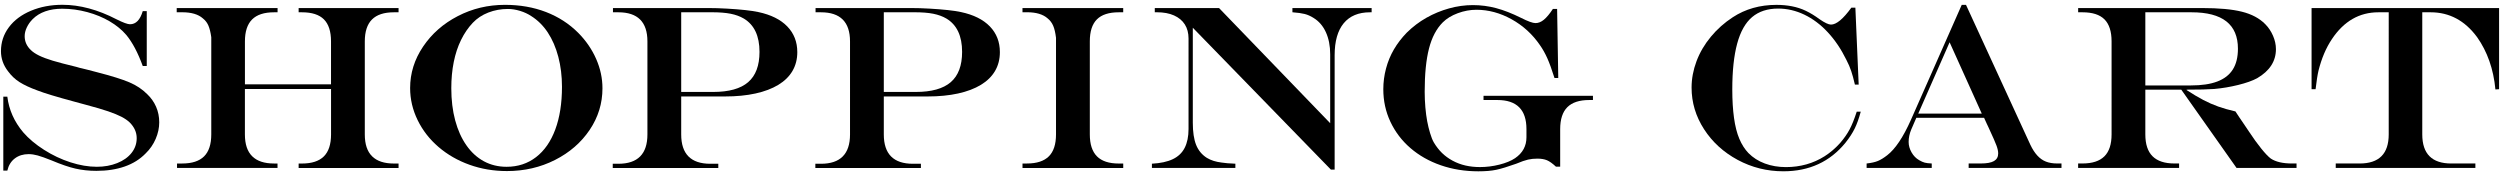
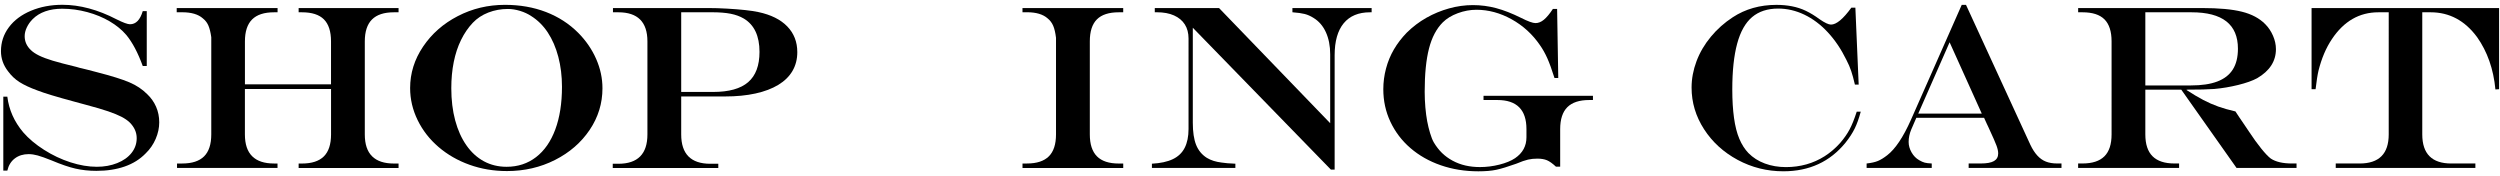
<svg xmlns="http://www.w3.org/2000/svg" version="1.1" id="レイヤー_1" x="0px" y="0px" viewBox="0 0 959.77 67.62" style="enable-background:new 0 0 959.77 67.62;" xml:space="preserve">
  <g>
    <path d="M54.8,4.28h1.54v21.05H54.8c-1.85-5.07-3.94-9.02-6.28-11.87c-1.7-1.99-3.83-3.74-6.39-5.25c-2.56-1.51-5.43-2.7-8.61-3.56   c-3.18-0.86-6.39-1.3-9.65-1.3c-2.43,0-4.6,0.34-6.5,1.01c-1.9,0.67-3.52,1.67-4.83,2.99c-0.94,0.94-1.69,1.99-2.24,3.16   c-0.56,1.17-0.83,2.3-0.83,3.38c0,2.05,0.79,3.82,2.37,5.32c0.73,0.73,1.78,1.44,3.14,2.11c1.36,0.67,3.12,1.33,5.27,1.98   c2.15,0.64,5.16,1.44,9.03,2.37c1.05,0.32,1.77,0.51,2.15,0.57l2.15,0.53L37,27.66c5.8,1.49,10.03,2.81,12.7,3.96   c2.67,1.14,4.94,2.65,6.81,4.53c1.46,1.38,2.6,2.99,3.41,4.83c0.81,1.85,1.21,3.84,1.21,5.98c0,2.11-0.45,4.23-1.36,6.35   c-0.91,2.12-2.2,3.99-3.87,5.6c-2.17,2.23-4.84,3.9-8.02,5.01c-3.18,1.11-6.8,1.67-10.88,1.67c-2.84,0-5.52-0.29-8.02-0.86   s-5.56-1.62-9.16-3.14c-2.34-0.94-4.13-1.57-5.36-1.91s-2.39-0.51-3.47-0.51c-2.08,0-3.85,0.55-5.3,1.65s-2.41,2.66-2.88,4.68H1.27   V37.1h1.54c0.62,5.04,2.65,9.61,6.11,13.71c2.08,2.4,4.74,4.64,7.98,6.7c3.24,2.07,6.63,3.67,10.17,4.81   c3.54,1.14,6.91,1.71,10.11,1.71c2.84,0,5.44-0.47,7.8-1.41c2.36-0.94,4.2-2.24,5.52-3.91s1.98-3.56,1.98-5.67   c0-2.23-0.89-4.23-2.68-6.02c-0.82-0.79-1.88-1.52-3.19-2.2c-1.3-0.67-2.99-1.36-5.05-2.07s-4.9-1.54-8.5-2.5l-4.39-1.19   c-6.86-1.85-11.6-3.28-14.24-4.31c-2.96-1.08-5.28-2.17-6.97-3.25c-1.69-1.08-3.14-2.46-4.37-4.13c-1.82-2.34-2.72-4.92-2.72-7.73   c0-3.4,1.01-6.45,3.03-9.16s4.85-4.83,8.48-6.35c3.63-1.52,7.66-2.29,12.08-2.29c6.68,0,13.61,1.86,20.79,5.58   c2.52,1.26,4.23,1.89,5.14,1.89C52.16,9.33,53.8,7.65,54.8,4.28z" />
    <path d="M67.96,62.77h1.98c3.78,0,6.58-0.92,8.42-2.75c1.83-1.83,2.75-4.64,2.75-8.42c0-2.05,0-4.01,0-5.89c0-1.87,0-4.83,0-8.88   c0-3.9,0-8.24,0-13.03s0-7.96,0-9.51c-0.26-1.87-0.63-3.36-1.1-4.46c-0.47-1.1-1.19-2.03-2.15-2.79c-1.76-1.55-4.39-2.33-7.91-2.33   h-2.11V3.09h38.72v1.63h-1.36c-3.78,0-6.58,0.92-8.42,2.75c-1.83,1.83-2.75,4.64-2.75,8.42v16.48h33.05V15.88   c0-3.81-0.91-6.62-2.72-8.44c-1.82-1.82-4.63-2.72-8.44-2.72h-1.27V3.09h38.36v1.63h-1.8c-3.75,0-6.55,0.92-8.39,2.75   s-2.77,4.64-2.77,8.42v35.73c0,3.75,0.94,6.55,2.81,8.39c1.87,1.85,4.66,2.77,8.35,2.77h1.8v1.71h-38.36v-1.71h1.27   c3.78,0,6.58-0.92,8.42-2.75c1.83-1.83,2.75-4.64,2.75-8.42V34.16H94.02v17.45c0,3.75,0.94,6.55,2.81,8.39   c1.87,1.85,4.66,2.77,8.35,2.77h1.36v1.71H67.96V62.77z" />
    <path d="M193.85,1.86c5.74,0,10.99,0.92,15.75,2.75c4.76,1.83,8.9,4.5,12.41,8.02c2.96,2.99,5.24,6.32,6.86,10   s2.42,7.43,2.42,11.27c0,5.77-1.63,11.09-4.9,15.95c-3.27,4.86-7.71,8.72-13.32,11.56c-5.61,2.84-11.76,4.26-18.44,4.26   c-5.1,0-9.9-0.81-14.39-2.42c-4.5-1.61-8.46-3.89-11.89-6.83s-6.1-6.38-8.02-10.31c-1.92-3.93-2.88-8.03-2.88-12.3   c0-5.68,1.65-10.99,4.97-15.91c3.31-4.92,7.75-8.83,13.32-11.71C181.31,3.3,187.35,1.86,193.85,1.86z M195,3.44   c-2.67,0-5.18,0.46-7.54,1.38c-2.36,0.92-4.34,2.23-5.95,3.93c-1.76,1.85-3.26,4.04-4.5,6.57c-1.25,2.53-2.18,5.36-2.81,8.48   c-0.63,3.12-0.94,6.48-0.94,10.08c0,4.51,0.5,8.62,1.49,12.33c1,3.71,2.43,6.9,4.31,9.58c1.87,2.68,4.12,4.72,6.72,6.13   c2.61,1.41,5.51,2.11,8.7,2.11c4.34,0,8.11-1.24,11.32-3.71s5.67-6.01,7.38-10.61c1.71-4.6,2.57-10.06,2.57-16.39   c0-4.1-0.47-7.94-1.41-11.51c-0.94-3.57-2.29-6.69-4.04-9.34s-3.88-4.75-6.37-6.31c-1.23-0.82-2.65-1.48-4.26-1.98   C198.04,3.69,196.49,3.44,195,3.44z" />
    <path d="M235.33,3.09h36.65c2.17,0,4.54,0.07,7.12,0.22c2.58,0.15,4.89,0.33,6.94,0.55c2.05,0.22,3.75,0.48,5.1,0.77   c4.83,1.03,8.53,2.86,11.1,5.52s3.85,5.94,3.85,9.87c0,2.7-0.62,5.1-1.85,7.21s-3.04,3.89-5.43,5.34s-5.31,2.56-8.77,3.32   c-3.46,0.76-7.35,1.14-11.69,1.14h-16.83v14.59c0,7.5,3.72,11.25,11.16,11.25h3.08v1.63h-40.52v-1.63h2.15   c7.44,0,11.16-3.75,11.16-11.25V15.88c0-7.44-3.72-11.16-11.16-11.16h-2.07V3.09z M261.52,4.72V35.3h12.26   c6.06,0,10.55-1.25,13.45-3.76s4.35-6.38,4.35-11.62c0-6.12-2.01-10.39-6.02-12.79c-1.44-0.85-3.12-1.46-5.05-1.85   c-1.93-0.38-4.34-0.57-7.21-0.57H261.52z" />
-     <path d="M313.11,3.09h36.65c2.17,0,4.54,0.07,7.12,0.22c2.58,0.15,4.89,0.33,6.94,0.55s3.75,0.48,5.1,0.77   c4.83,1.03,8.53,2.86,11.1,5.52c2.56,2.65,3.84,5.94,3.84,9.87c0,2.7-0.62,5.1-1.85,7.21s-3.04,3.89-5.43,5.34   c-2.39,1.45-5.31,2.56-8.77,3.32c-3.46,0.76-7.35,1.14-11.69,1.14H339.3v14.59c0,7.5,3.72,11.25,11.16,11.25h3.08v1.63h-40.52   v-1.63h2.15c7.44,0,11.16-3.75,11.16-11.25V15.88c0-7.44-3.72-11.16-11.16-11.16h-2.07V3.09z M339.3,4.72V35.3h12.26   c6.06,0,10.55-1.25,13.45-3.76s4.35-6.38,4.35-11.62c0-6.12-2.01-10.39-6.02-12.79c-1.44-0.85-3.12-1.46-5.05-1.85   c-1.93-0.38-4.34-0.57-7.21-0.57H339.3z" />
    <path d="M392.53,62.77h1.71c3.78,0,6.58-0.92,8.42-2.75s2.75-4.64,2.75-8.42c0-1.73,0-3.28,0-4.66c0-1.38,0-2.7,0-3.96   c0-1.26,0-3.15,0-5.67c0-10.31,0-17.91,0-22.81c-0.24-1.93-0.59-3.47-1.08-4.61s-1.21-2.09-2.17-2.86   c-1.76-1.55-4.39-2.33-7.91-2.33h-1.71V3.09h38.67v1.63h-1.71c-3.78,0-6.58,0.91-8.39,2.72c-1.82,1.82-2.72,4.63-2.72,8.44v35.73   c0,3.78,0.92,6.58,2.75,8.42s4.62,2.75,8.37,2.75h1.71v1.71h-38.67V62.77z" />
    <path d="M443.35,3.09H468l42.67,44.21V20.84c0-3.22-0.55-6.04-1.65-8.46s-2.69-4.26-4.77-5.52c-1.11-0.7-2.23-1.2-3.36-1.49   c-1.13-0.29-2.7-0.51-4.72-0.66V3.09h30.41v1.63h-0.62c-4.42,0-7.79,1.41-10.11,4.22c-2.31,2.81-3.47,6.9-3.47,12.26v43.9h-1.45   l-53-54.45v36.47c0,3.54,0.42,6.38,1.27,8.5c0.85,2.12,2.23,3.79,4.13,4.99c1.55,0.94,3.44,1.54,5.67,1.8   c1.23,0.21,2.99,0.35,5.27,0.44v1.63h-32.04v-1.63c3.28-0.18,5.95-0.75,8.02-1.74s3.59-2.44,4.57-4.37s1.47-4.33,1.47-7.21V14.82   c0-2.14-0.48-3.96-1.43-5.45s-2.34-2.64-4.15-3.45c-1.82-0.81-4.01-1.21-6.59-1.21h-0.79V3.09z" />
    <path d="M596.16,3.44h1.63l0.44,26.5h-1.45c-1-3.19-1.92-5.73-2.77-7.62s-1.79-3.55-2.81-4.99c-2.87-4.19-6.5-7.5-10.88-9.93   c-4.38-2.43-8.88-3.65-13.51-3.65c-2.4,0-4.79,0.44-7.16,1.32s-4.29,2.05-5.76,3.52c-2.43,2.43-4.2,5.79-5.29,10.06   c-1.1,4.28-1.65,9.8-1.65,16.57c0,2.02,0.09,4.03,0.26,6.02c0.18,1.99,0.41,3.76,0.7,5.3s0.66,3.05,1.1,4.53s0.92,2.69,1.45,3.62   c0.91,1.52,1.94,2.86,3.1,4c1.16,1.14,2.52,2.14,4.09,2.99c1.57,0.85,3.23,1.47,4.99,1.87s3.6,0.59,5.54,0.59   c2.49,0,4.98-0.31,7.47-0.94s4.5-1.46,6.02-2.48c2.9-1.99,4.35-4.66,4.35-8v-3.16c0-7.44-3.72-11.16-11.16-11.16h-5.32v-1.63h42.01   v1.63h-1.41c-3.78,0-6.58,0.92-8.42,2.75c-1.83,1.83-2.75,4.64-2.75,8.42v14.41h-1.63c-1.32-1.23-2.47-2.05-3.45-2.46   c-0.98-0.41-2.21-0.62-3.67-0.62c-1.29,0-2.48,0.12-3.58,0.37s-2.63,0.78-4.59,1.6c-3.19,1.14-5.73,1.91-7.6,2.31   s-4.17,0.59-6.9,0.59c-5.16,0-9.97-0.78-14.44-2.33c-4.47-1.55-8.35-3.76-11.65-6.61s-5.85-6.22-7.67-10.09s-2.72-8.03-2.72-12.48   c0-2.7,0.35-5.35,1.05-7.98s1.71-5.06,3.03-7.32c1.32-2.26,2.96-4.39,4.92-6.42c2.29-2.26,4.8-4.16,7.54-5.71   c2.74-1.55,5.64-2.75,8.7-3.6c3.06-0.85,6.12-1.27,9.16-1.27s6.03,0.39,8.94,1.17c2.92,0.78,6.12,2.03,9.6,3.76   c2.61,1.32,4.44,1.98,5.49,1.98c1.08,0,2.15-0.42,3.19-1.27C593.75,6.72,594.9,5.35,596.16,3.44z" />
    <path d="M712.82,42.86h1.54c-0.7,2.61-1.48,4.78-2.33,6.5c-0.85,1.73-2.02,3.53-3.52,5.41c-5.95,7.32-13.9,10.99-23.86,10.99   c-6.27,0-12.11-1.46-17.53-4.37c-5.42-2.92-9.73-6.84-12.92-11.78s-4.79-10.26-4.79-15.97c0-3.4,0.63-6.77,1.89-10.13   s3.1-6.49,5.51-9.4c2.42-2.92,5.22-5.41,8.42-7.49c4.83-3.16,10.42-4.75,16.74-4.75c2.11,0,4.11,0.18,6,0.55   c1.89,0.37,3.68,0.95,5.36,1.76c1.68,0.81,3.42,1.87,5.21,3.19c1.99,1.38,3.46,2.07,4.39,2.07c2.08,0,4.69-2.17,7.82-6.5h1.54   l1.27,29.53h-1.45c-0.5-2.14-0.97-3.88-1.43-5.23c-0.45-1.35-1.06-2.75-1.82-4.22c-2.02-4.13-4.41-7.67-7.16-10.63   c-2.75-2.96-5.76-5.21-9.01-6.77c-3.25-1.55-6.59-2.33-10.02-2.33c-4.1,0-7.44,1.09-10.02,3.27s-4.49,5.58-5.74,10.2   s-1.87,10.48-1.87,17.6c0,4.1,0.22,7.73,0.66,10.9s1.12,5.84,2.04,8.02c0.92,2.18,2.09,4.01,3.49,5.47   c1.73,1.76,3.83,3.1,6.31,4.02s5.18,1.38,8.11,1.38c2.72,0,5.34-0.35,7.84-1.05c2.5-0.7,4.85-1.75,7.03-3.14   c2.18-1.39,4.18-3.11,6-5.16c1.46-1.7,2.65-3.41,3.56-5.12S711.91,45.67,712.82,42.86z" />
    <path d="M753.13,1.86h1.63l24.7,53.7c0.79,1.67,1.68,3.05,2.66,4.13c0.98,1.08,2.09,1.87,3.32,2.35s2.68,0.72,4.35,0.72h1.63v1.71   h-35.64v-1.71h4.66c2.31,0,4.01-0.31,5.08-0.94c1.07-0.63,1.6-1.6,1.6-2.92c0-0.82-0.21-1.82-0.64-2.99   c-0.43-1.17-1.36-3.3-2.79-6.37c-0.09-0.18-0.22-0.47-0.4-0.88c-0.18-0.41-0.37-0.81-0.57-1.19l-1.01-2.24h-26.02l-1.98,4.57   c-0.64,1.55-0.97,3.12-0.97,4.7c0,1.35,0.37,2.68,1.12,4c0.75,1.32,1.72,2.31,2.92,2.99c0.79,0.47,1.5,0.78,2.13,0.95   s1.53,0.27,2.7,0.33v1.71h-25v-1.71c1.82-0.2,3.26-0.53,4.33-0.97c1.07-0.44,2.26-1.17,3.58-2.2c3.11-2.4,6.14-6.93,9.1-13.58   L753.13,1.86z M748.47,16.23l-12.04,27.38h24.39L748.47,16.23z" />
    <path d="M837.41,34.42h-13.8v17.18c0,3.75,0.92,6.55,2.77,8.39s4.64,2.77,8.39,2.77h1.8v1.71h-38.76v-1.71h1.67   c3.78,0,6.58-0.92,8.42-2.75s2.75-4.64,2.75-8.42V15.88c0-3.81-0.91-6.62-2.72-8.44c-1.82-1.82-4.63-2.72-8.44-2.72h-1.67V3.09   h47.59c6.45,0,11.54,0.47,15.29,1.41c3.75,0.94,6.72,2.52,8.92,4.75c1.26,1.26,2.26,2.75,3.01,4.48c0.75,1.73,1.12,3.44,1.12,5.14   c0,4.63-2.4,8.35-7.21,11.16c-1.79,0.97-4.22,1.83-7.29,2.59c-3.08,0.76-6.14,1.27-9.18,1.54c-2.31,0.18-5.84,0.26-10.59,0.26v0.18   c2.34,1.52,4.47,2.78,6.37,3.78c1.9,1,3.82,1.84,5.76,2.53s4.13,1.31,6.59,1.87l1.45,2.2c0.97,1.41,1.68,2.46,2.15,3.16   s1.01,1.51,1.63,2.42c1.64,2.49,3.2,4.65,4.68,6.48s2.7,3.11,3.67,3.84c1.9,1.26,4.63,1.89,8.17,1.89h1.71v1.71h-23.03   L837.41,34.42z M823.61,32.8h17.49c4.13,0,7.52-0.5,10.17-1.52c2.65-1.01,4.63-2.55,5.93-4.61s1.96-4.72,1.96-7.98   c0-9.32-5.93-13.97-17.8-13.97h-17.75V32.8z" />
    <path d="M887.44,3.09h71.98v31.16l-1.41,0.09c-0.73-7.79-3.08-14.49-7.03-20.08c-4.69-6.36-10.63-9.54-17.84-9.54h-3.21v46.89   c0,7.44,3.71,11.16,11.12,11.16h9.27v1.71h-53.61v-1.71h9.18c7.44,0,11.16-3.72,11.16-11.16V4.72h-3.96   c-7.32,0-13.27,3.43-17.84,10.28c-2.26,3.37-3.97,7.38-5.14,12.04c-0.38,1.58-0.76,3.98-1.14,7.21h-1.54V3.09z" />
  </g>
</svg>